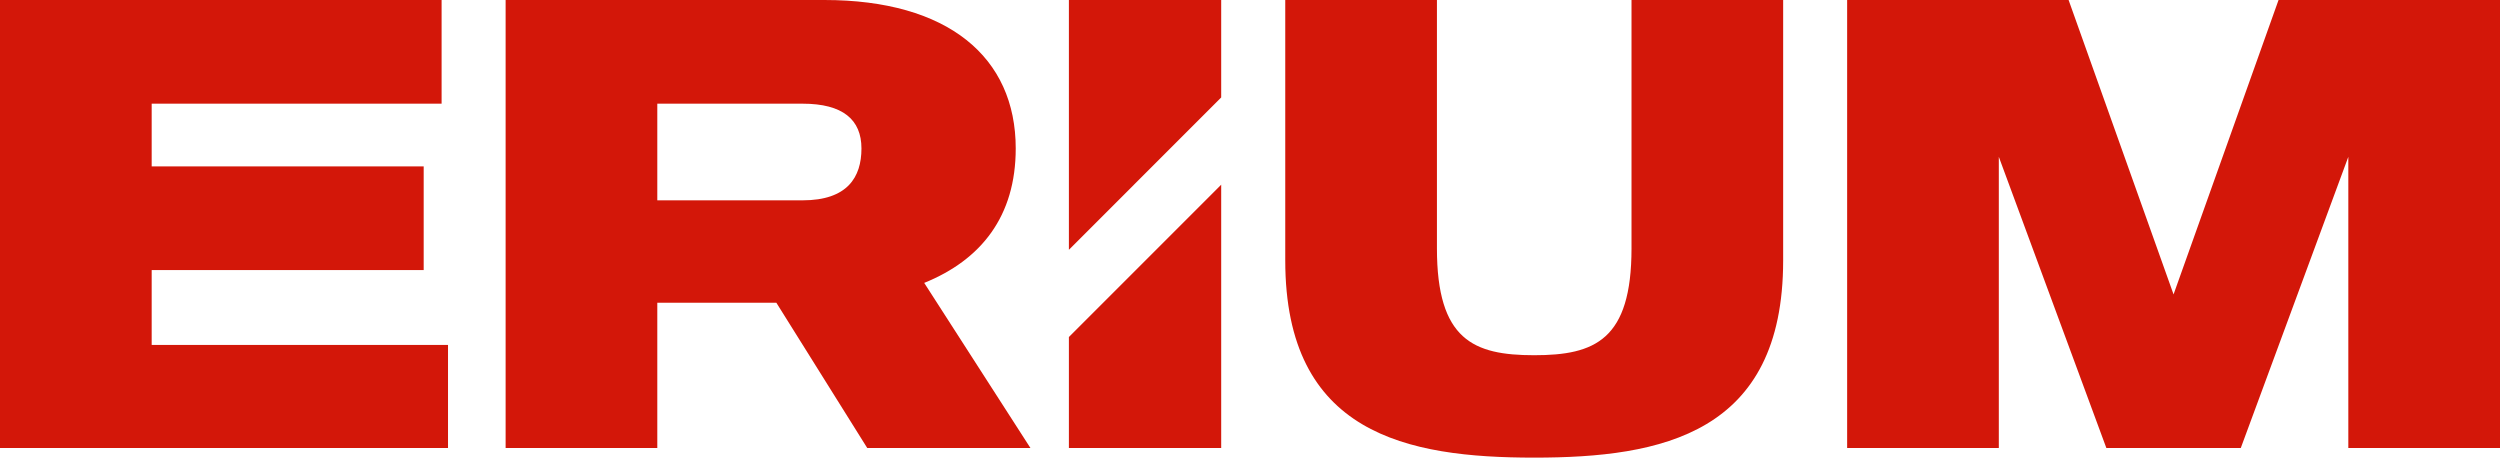
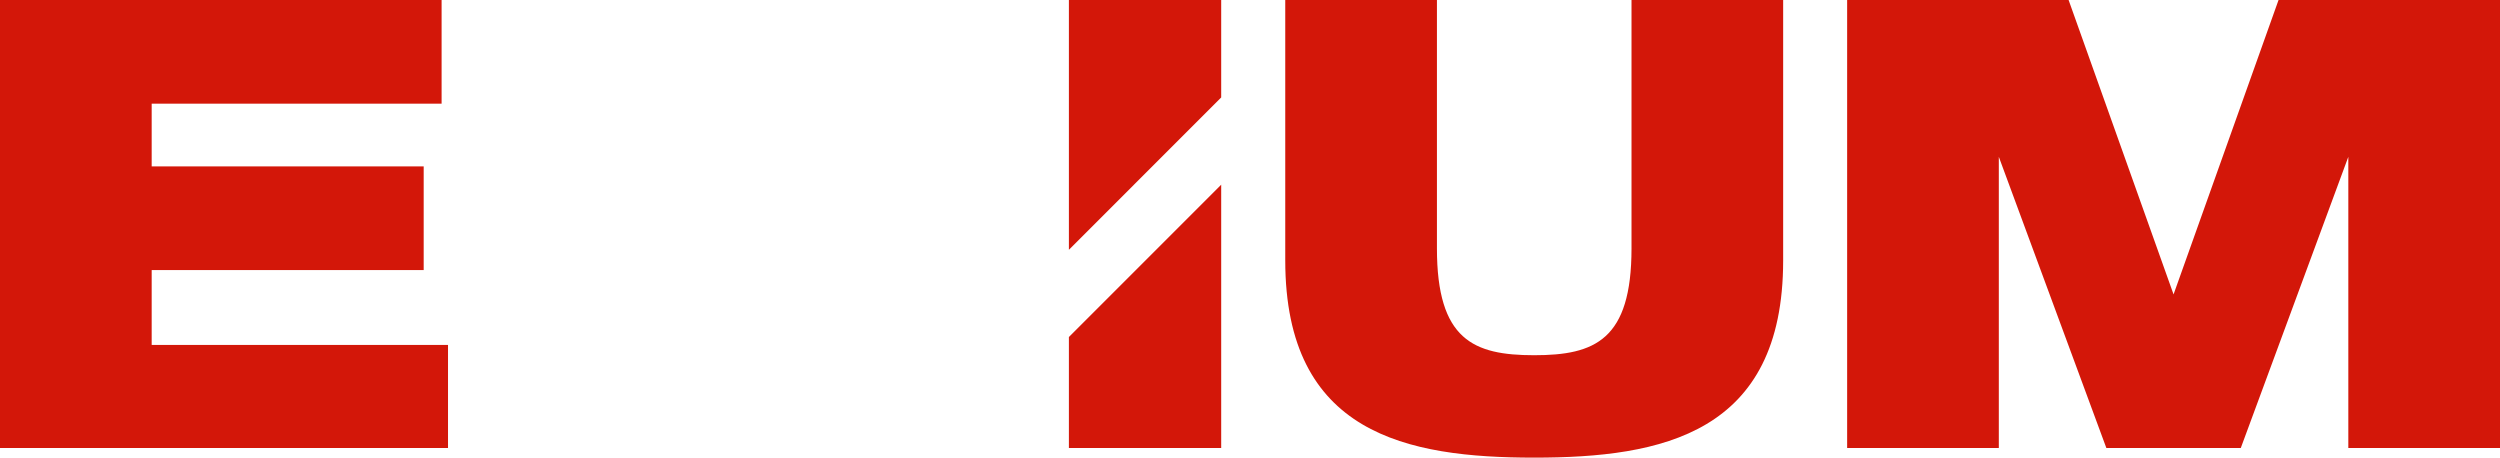
<svg xmlns="http://www.w3.org/2000/svg" id="Calque_2" viewBox="0 0 686.48 125.66">
  <g id="Calque_1-2">
    <g>
      <g>
        <polygon points="335.33 26.76 335.33 0 293.51 0 293.51 68.59 335.33 26.76" style="fill:#d31709;" />
        <polygon points="293.51 92.54 293.51 123.02 335.33 123.02 335.33 50.71 293.51 92.54" style="fill:#d31709;" />
      </g>
      <path d="M123.02,123.02H0V0H121.26V28.47H41.65v17.22H116.34v28.47H41.65v20.56H123.02v28.29Z" style="fill:#d31709;" />
-       <path d="M213.18,83.13h-32.69v39.89h-41.65V0h87.52C260.28,0,278.91,15.64,278.91,40.77c0,18.63-9.49,30.58-25.13,36.91l29.17,45.34h-44.81l-24.96-39.89Zm-32.69-28.12h39.89c12.3,0,16.17-6.33,16.17-14.24s-5.1-12.3-16.17-12.3h-39.89v26.54Z" style="fill:#d31709;" />
      <path d="M489.64,0V71.53c0,47.63-33.39,54.13-68.36,54.13s-68.36-6.5-68.36-54.13V0h41.65V68.19c0,25.13,10.02,29.35,26.71,29.35s26.72-4.22,26.72-29.35V0h41.65Z" style="fill:#d31709;" />
      <path d="M686.48,0V123.02h-41.65V43.06l-29.53,79.96h-36.91l-29.53-79.96V123.02h-41.65V0h60.81l28.82,80.84L625.67,0h60.81Z" style="fill:#d31709;" />
    </g>
  </g>
</svg>